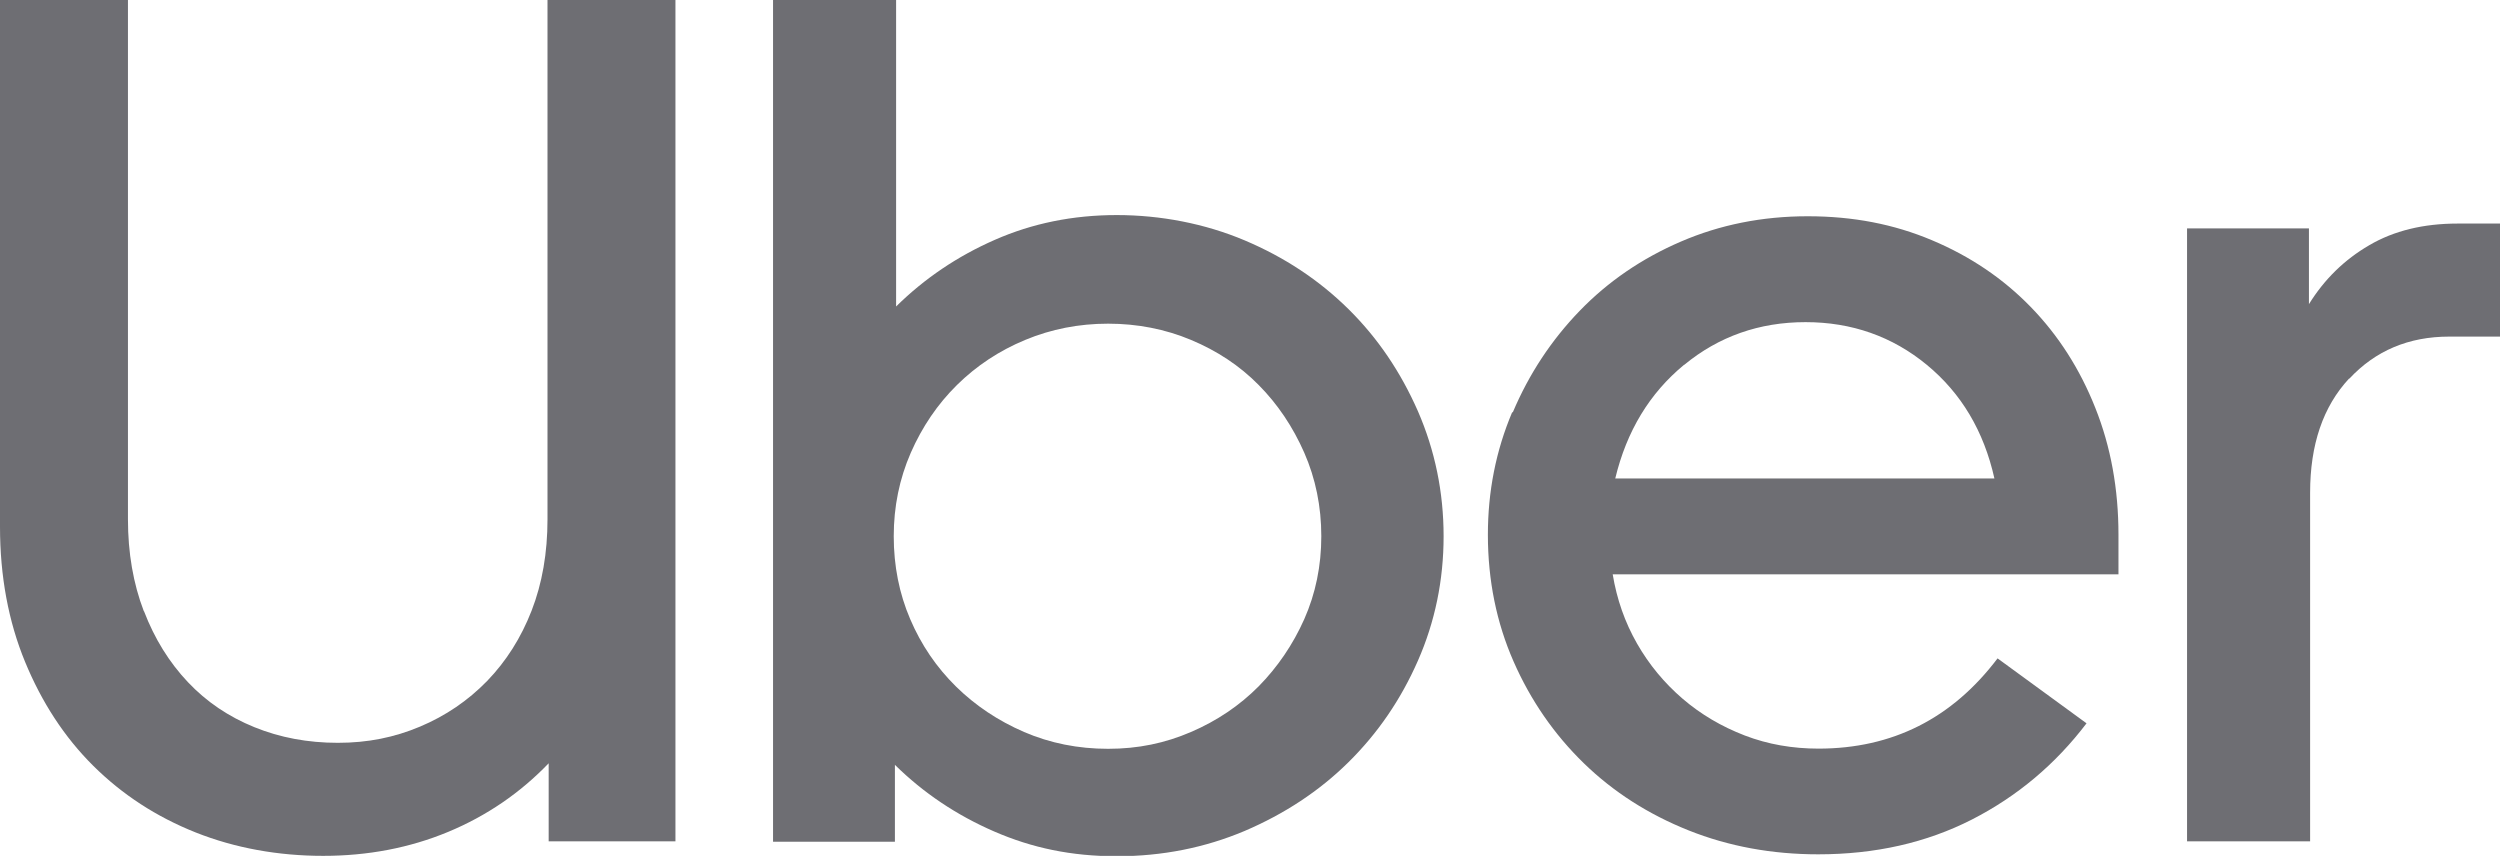
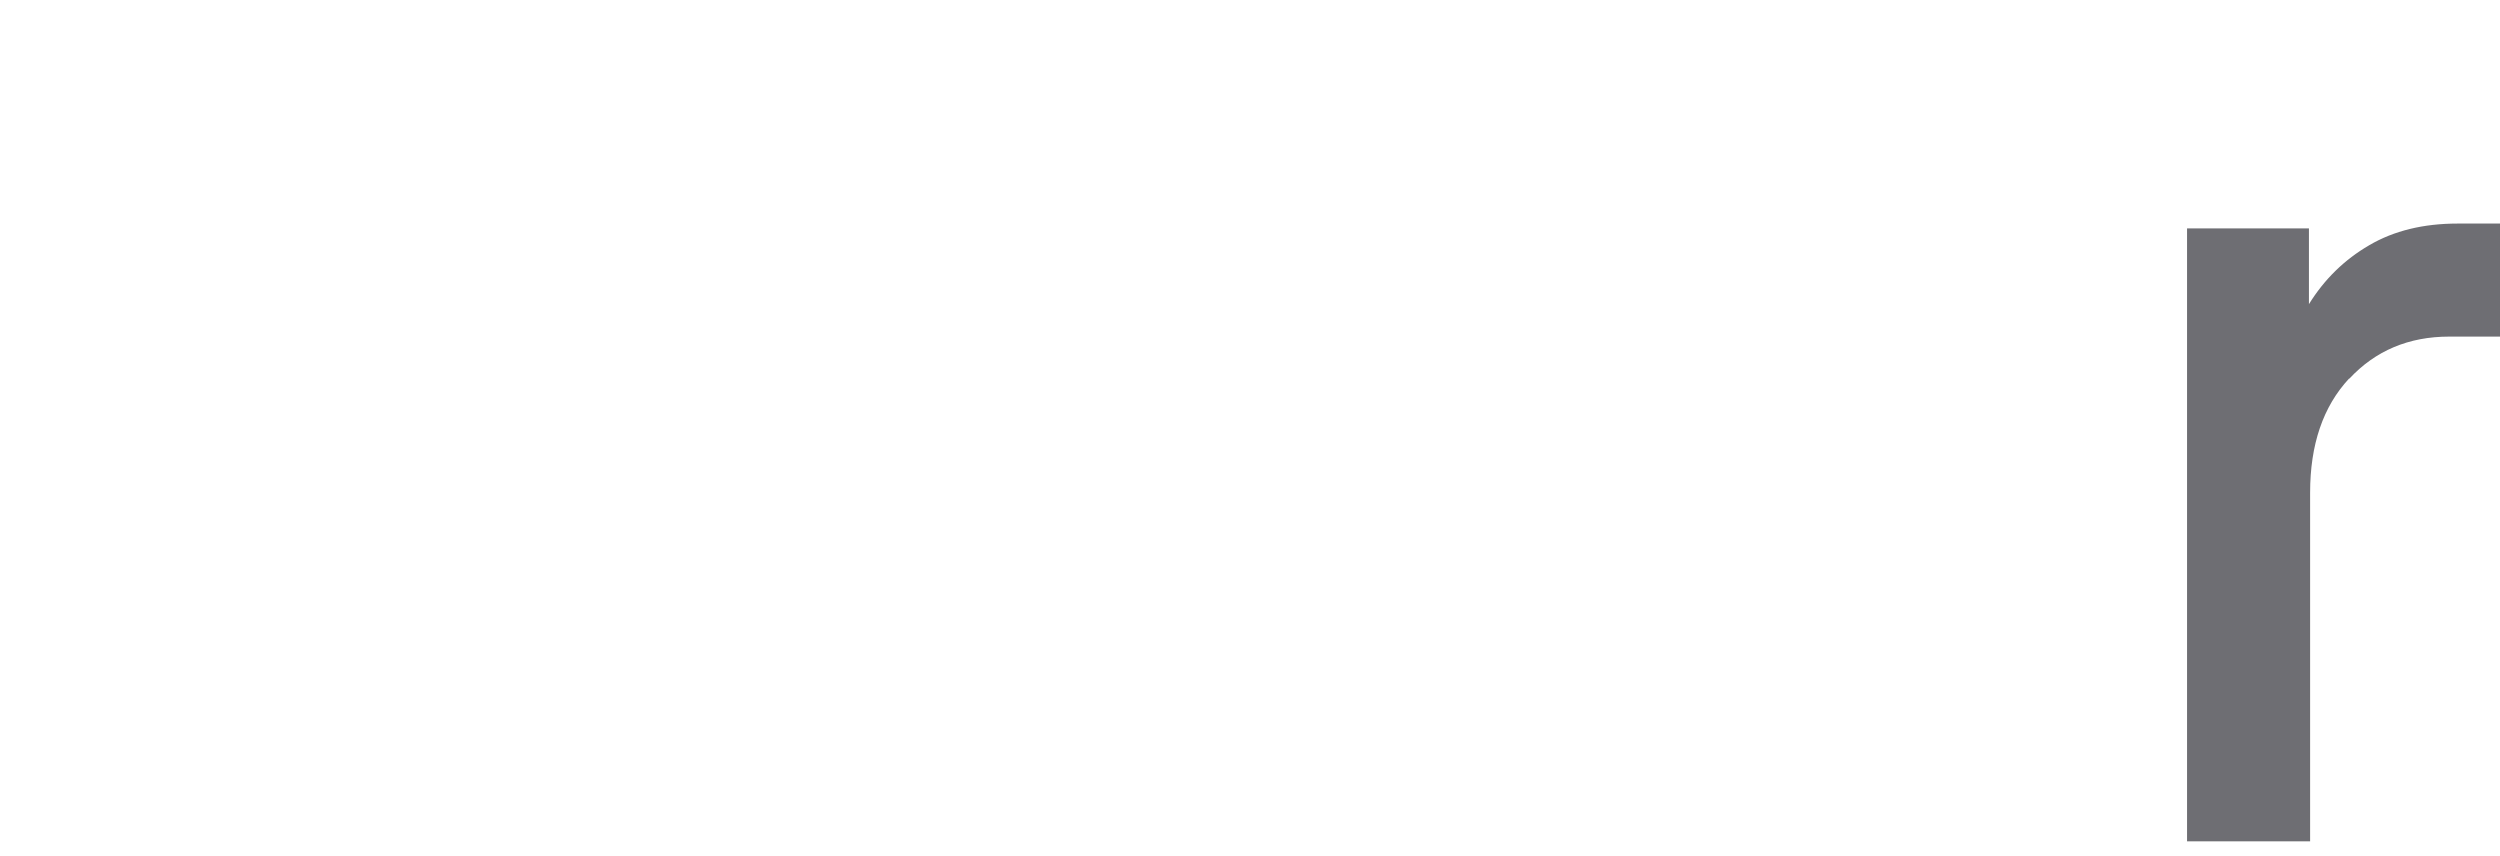
<svg xmlns="http://www.w3.org/2000/svg" width="111" height="38" viewBox="0 0 111 38" fill="none">
  <g clip-path="url(#clip0_498_2157)">
-     <path d="M6.394 27.138C6.864 28.365 7.517 29.412 8.343 30.287C9.17 31.162 10.153 31.823 11.293 32.286C12.432 32.749 13.668 32.981 14.999 32.981C16.33 32.981 17.514 32.741 18.653 32.26C19.793 31.78 20.785 31.102 21.629 30.235C22.473 29.36 23.134 28.322 23.604 27.112C24.074 25.902 24.309 24.547 24.309 23.054V0H29.99V37.356H24.361V33.89C23.099 35.203 21.611 36.224 19.898 36.936C18.183 37.648 16.33 38 14.347 38C12.363 38 10.44 37.657 8.691 36.962C6.943 36.267 5.429 35.28 4.141 34.002C2.853 32.723 1.853 31.179 1.113 29.386C0.374 27.593 -0 25.585 -0 23.38V0H5.681V23.054C5.681 24.547 5.916 25.911 6.386 27.138H6.394Z" fill="#6E6E73" />
-     <path d="M39.787 0V13.608C41.048 12.364 42.51 11.377 44.172 10.648C45.833 9.918 47.634 9.549 49.583 9.549C51.532 9.549 53.498 9.927 55.265 10.673C57.031 11.42 58.562 12.432 59.867 13.719C61.172 15.006 62.19 16.516 62.956 18.258C63.713 20 64.096 21.853 64.096 23.809C64.096 25.765 63.713 27.61 62.956 29.334C62.199 31.059 61.172 32.56 59.867 33.847C58.571 35.126 57.031 36.138 55.265 36.893C53.498 37.64 51.602 38.017 49.583 38.017C47.565 38.017 45.825 37.648 44.145 36.919C42.466 36.19 40.996 35.203 39.734 33.959V37.374H34.323V0H39.787ZM40.413 27.49C40.9 28.631 41.579 29.626 42.44 30.476C43.302 31.325 44.319 32.003 45.468 32.5C46.625 32.998 47.869 33.247 49.2 33.247C50.532 33.247 51.724 32.998 52.881 32.5C54.038 32.003 55.038 31.325 55.882 30.476C56.726 29.617 57.405 28.622 57.91 27.49C58.414 26.349 58.666 25.122 58.666 23.809C58.666 22.496 58.414 21.252 57.91 20.102C57.405 18.953 56.726 17.94 55.882 17.091C55.038 16.233 54.029 15.572 52.881 15.092C51.732 14.611 50.497 14.371 49.2 14.371C47.904 14.371 46.677 14.611 45.52 15.092C44.363 15.572 43.354 16.242 42.492 17.091C41.622 17.949 40.944 18.953 40.439 20.102C39.934 21.261 39.682 22.496 39.682 23.809C39.682 25.122 39.926 26.357 40.413 27.49Z" fill="#6E6E73" />
-     <path d="M67.167 18.31C67.889 16.603 68.881 15.101 70.142 13.797C71.404 12.493 72.9 11.472 74.632 10.726C76.363 9.979 78.243 9.602 80.261 9.602C82.279 9.602 84.089 9.953 85.777 10.665C87.474 11.378 88.935 12.364 90.162 13.626C91.389 14.887 92.346 16.38 93.033 18.113C93.721 19.837 94.06 21.716 94.06 23.741V25.5H71.604C71.787 26.607 72.144 27.628 72.683 28.572C73.222 29.515 73.901 30.33 74.71 31.025C75.519 31.72 76.442 32.261 77.468 32.656C78.495 33.05 79.591 33.239 80.74 33.239C84.02 33.239 86.673 31.901 88.692 29.232L92.642 32.115C91.267 33.925 89.579 35.35 87.552 36.388C85.533 37.417 83.263 37.932 80.731 37.932C78.677 37.932 76.755 37.58 74.971 36.868C73.188 36.156 71.63 35.161 70.316 33.882C69.003 32.604 67.959 31.094 67.202 29.369C66.445 27.645 66.062 25.766 66.062 23.741C66.062 21.819 66.419 20.009 67.141 18.302L67.167 18.31ZM74.771 16.199C73.24 17.461 72.222 19.142 71.717 21.244H88.552C88.083 19.142 87.082 17.461 85.551 16.199C84.02 14.938 82.219 14.303 80.165 14.303C78.112 14.303 76.311 14.938 74.78 16.199H74.771Z" fill="#6E6E73" />
    <path d="M104.3 16.807C103.143 18.051 102.569 19.741 102.569 21.878V37.355H97.105V10.14H102.517V13.504C103.204 12.397 104.091 11.53 105.196 10.887C106.293 10.243 107.606 9.926 109.12 9.926H111.017V14.945H108.746C106.945 14.945 105.466 15.571 104.309 16.815L104.3 16.807Z" fill="#6E6E73" />
  </g>
  <defs>
    <clipPath id="clip0_498_2157">
      <rect width="111" height="38" fill="white" transform="translate(0.008)" />
    </clipPath>
  </defs>
</svg>